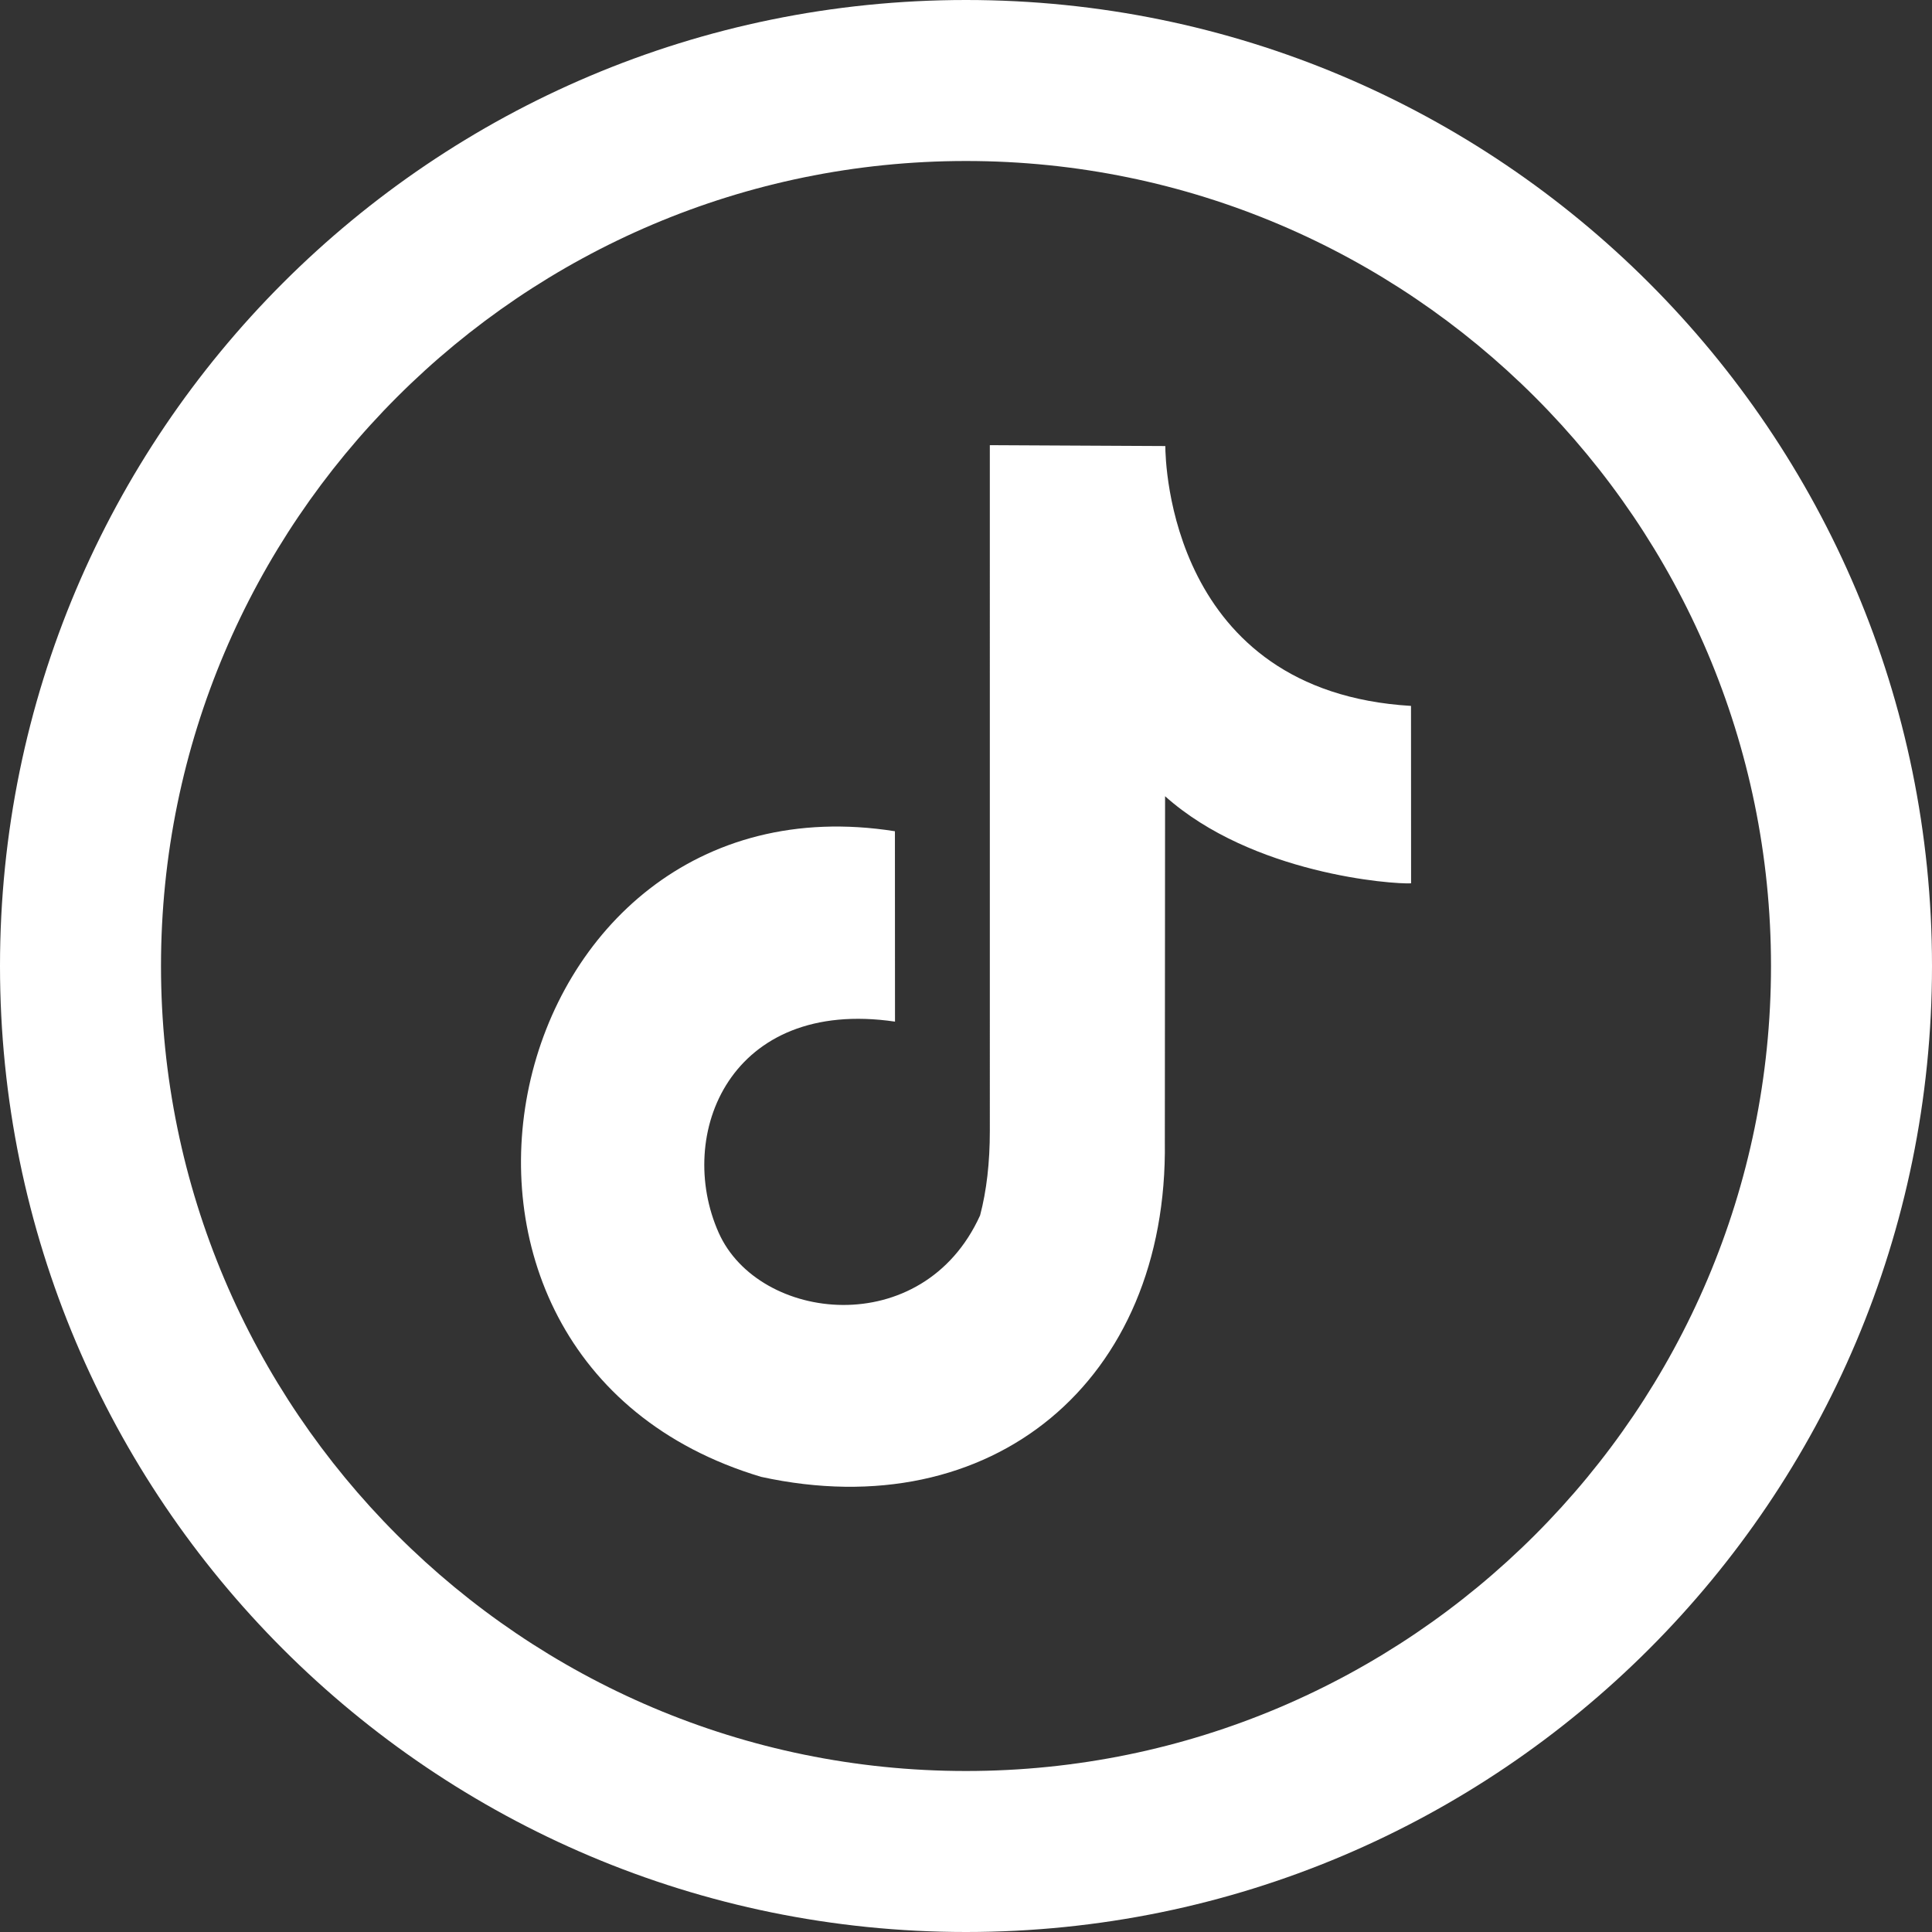
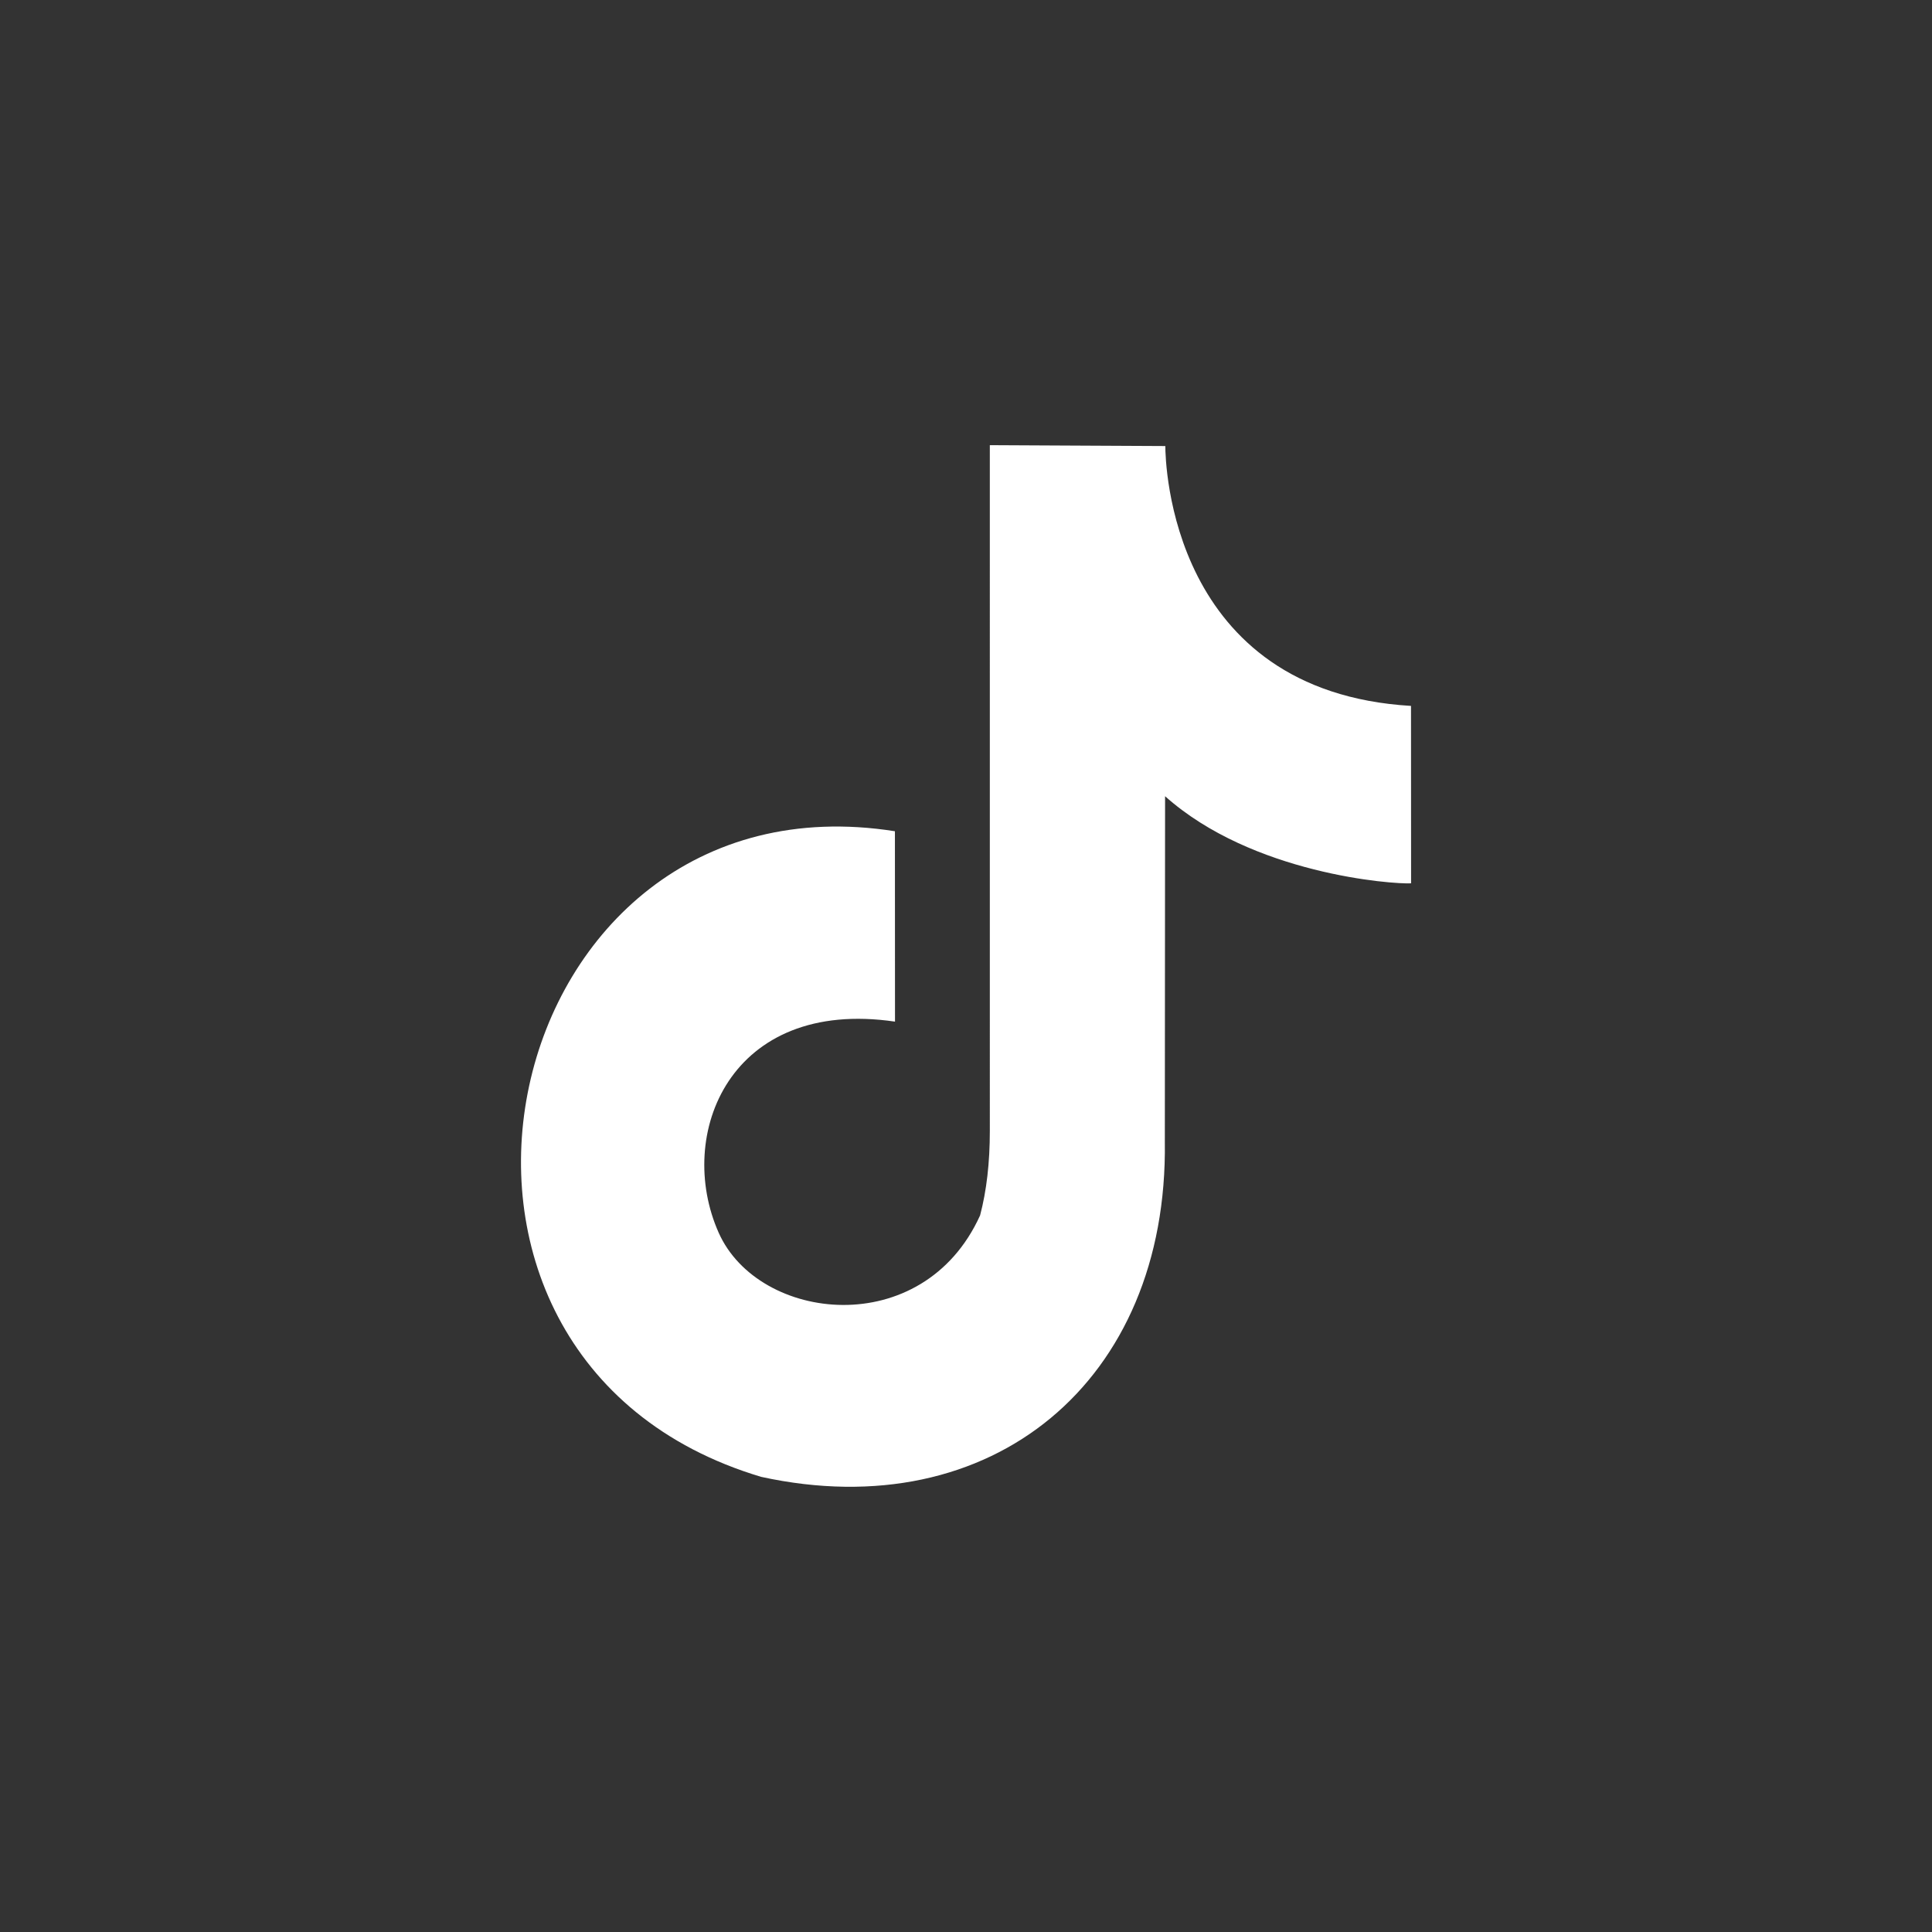
<svg xmlns="http://www.w3.org/2000/svg" xmlns:ns1="http://sodipodi.sourceforge.net/DTD/sodipodi-0.dtd" xmlns:ns2="http://www.inkscape.org/namespaces/inkscape" width="24" height="24" fill="#FFFFFF" fill-rule="evenodd" clip-rule="evenodd" image-rendering="optimizeQuality" shape-rendering="geometricPrecision" text-rendering="geometricPrecision" viewBox="0 0 24 24" id="tiktok" version="1.1" ns1:docname="tiktok.svg" xml:space="preserve">
  <rect x="0" y="0" width="24" height="24" fill="#333333" stroke="none" />
  <defs id="defs7" />
  <ns1:namedview id="namedview5" pagecolor="#ffffff" bordercolor="#000000" borderopacity="0.25" ns2:showpageshadow="2" ns2:pageopacity="0.0" ns2:pagecheckerboard="0" ns2:deskcolor="#d1d1d1" showgrid="false" />
  <path d="m 14.476,5.541 c 7.57e-4,0.197 0.058,3.05 3.052,3.228 0,0.823 9.61e-4,1.419 9.61e-4,2.204 -0.227,0.013 -1.971,-0.113 -3.056,-1.082 l -0.003,4.291 c 0.041,2.978 -2.15,4.79 -5.015,4.164 -4.94,-1.478 -3.298,-8.804 1.662,-8.02 0,2.365 0.001,-9.48e-4 0.001,2.365 -2.049,-0.301 -2.734,1.403 -2.19,2.623 0.495,1.111 2.536,1.352 3.247,-0.216 0.081,-0.307 0.121,-0.657 0.121,-1.049 V 5.53 Z" id="path2" style="stroke-width:0.025" />
-   <path id="path113" d="M 12,2.5e-7 C 5.373,2.5e-7 2.5e-7,5.373 2.5e-7,12 2.5e-7,18.627 5.373,24 12,24 18.627,24 24,18.627 24,12 24,5.373 18.627,2.5e-7 12,2.5e-7 Z m 0,2 c 5.514,0 10,4.486 10,10 0,5.514 -4.486,10 -10,10 C 6.486,22 2,17.514 2,12 2,6.486 6.486,2 12,2 Z" />
</svg>